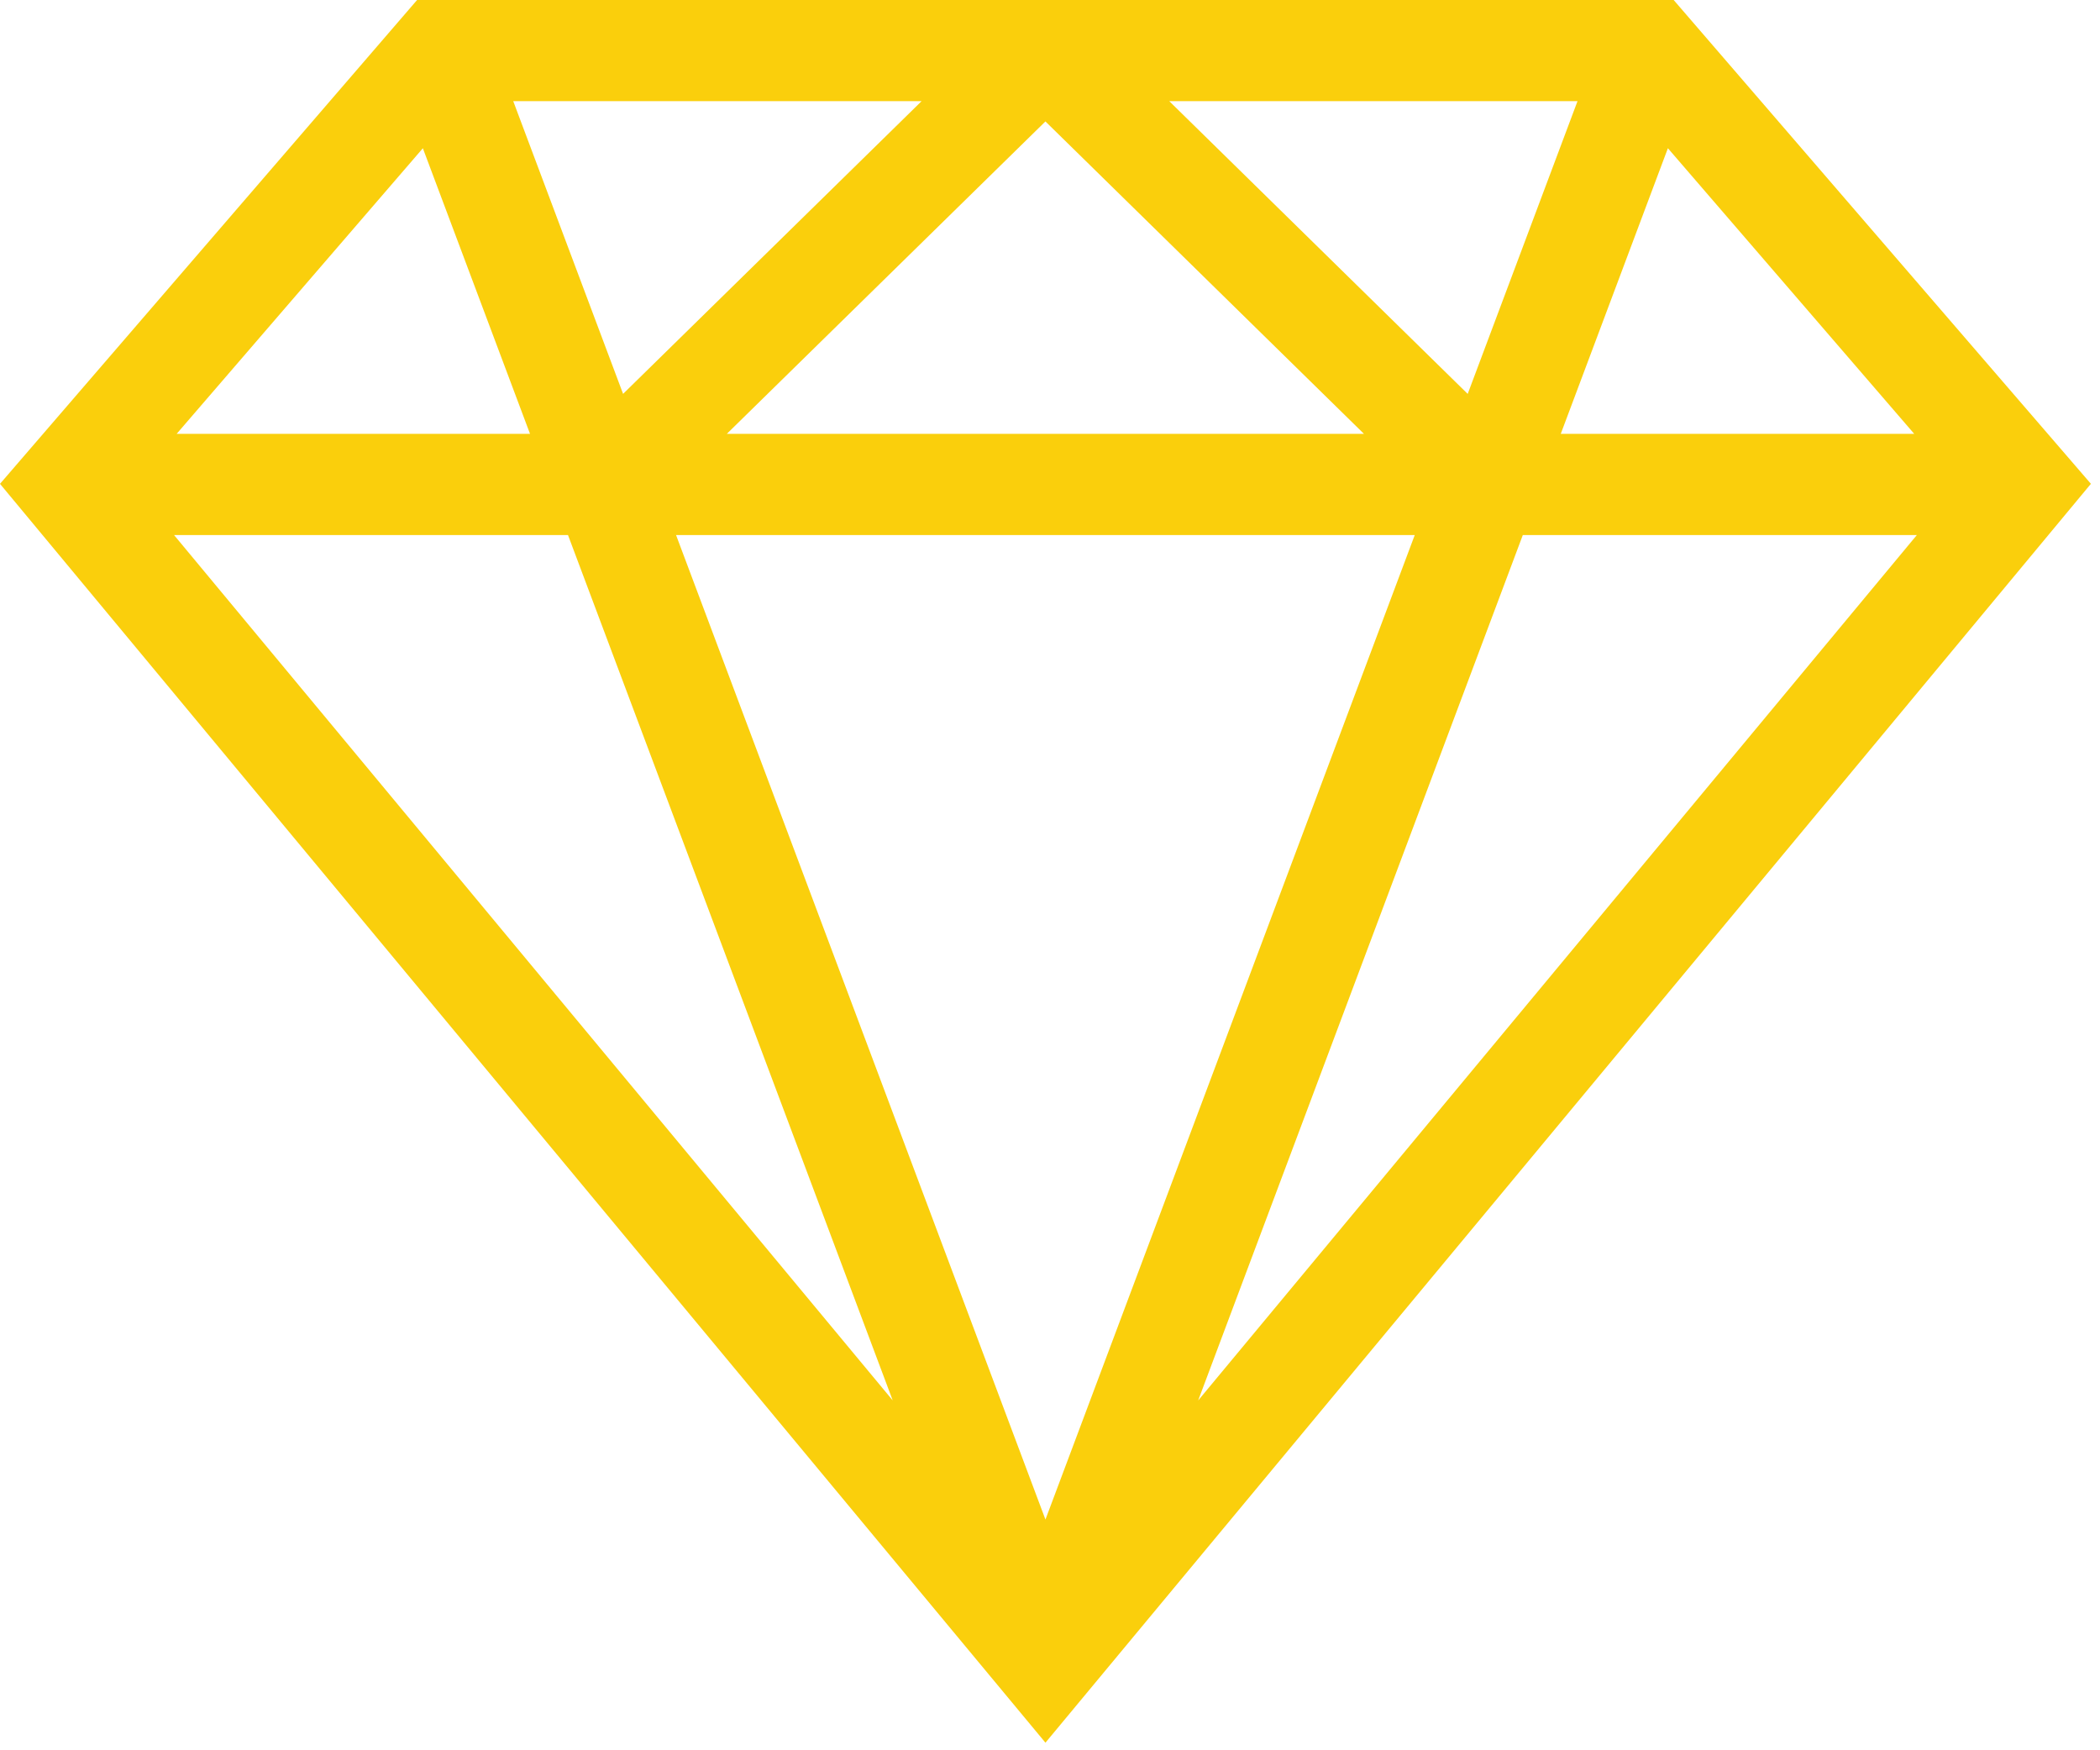
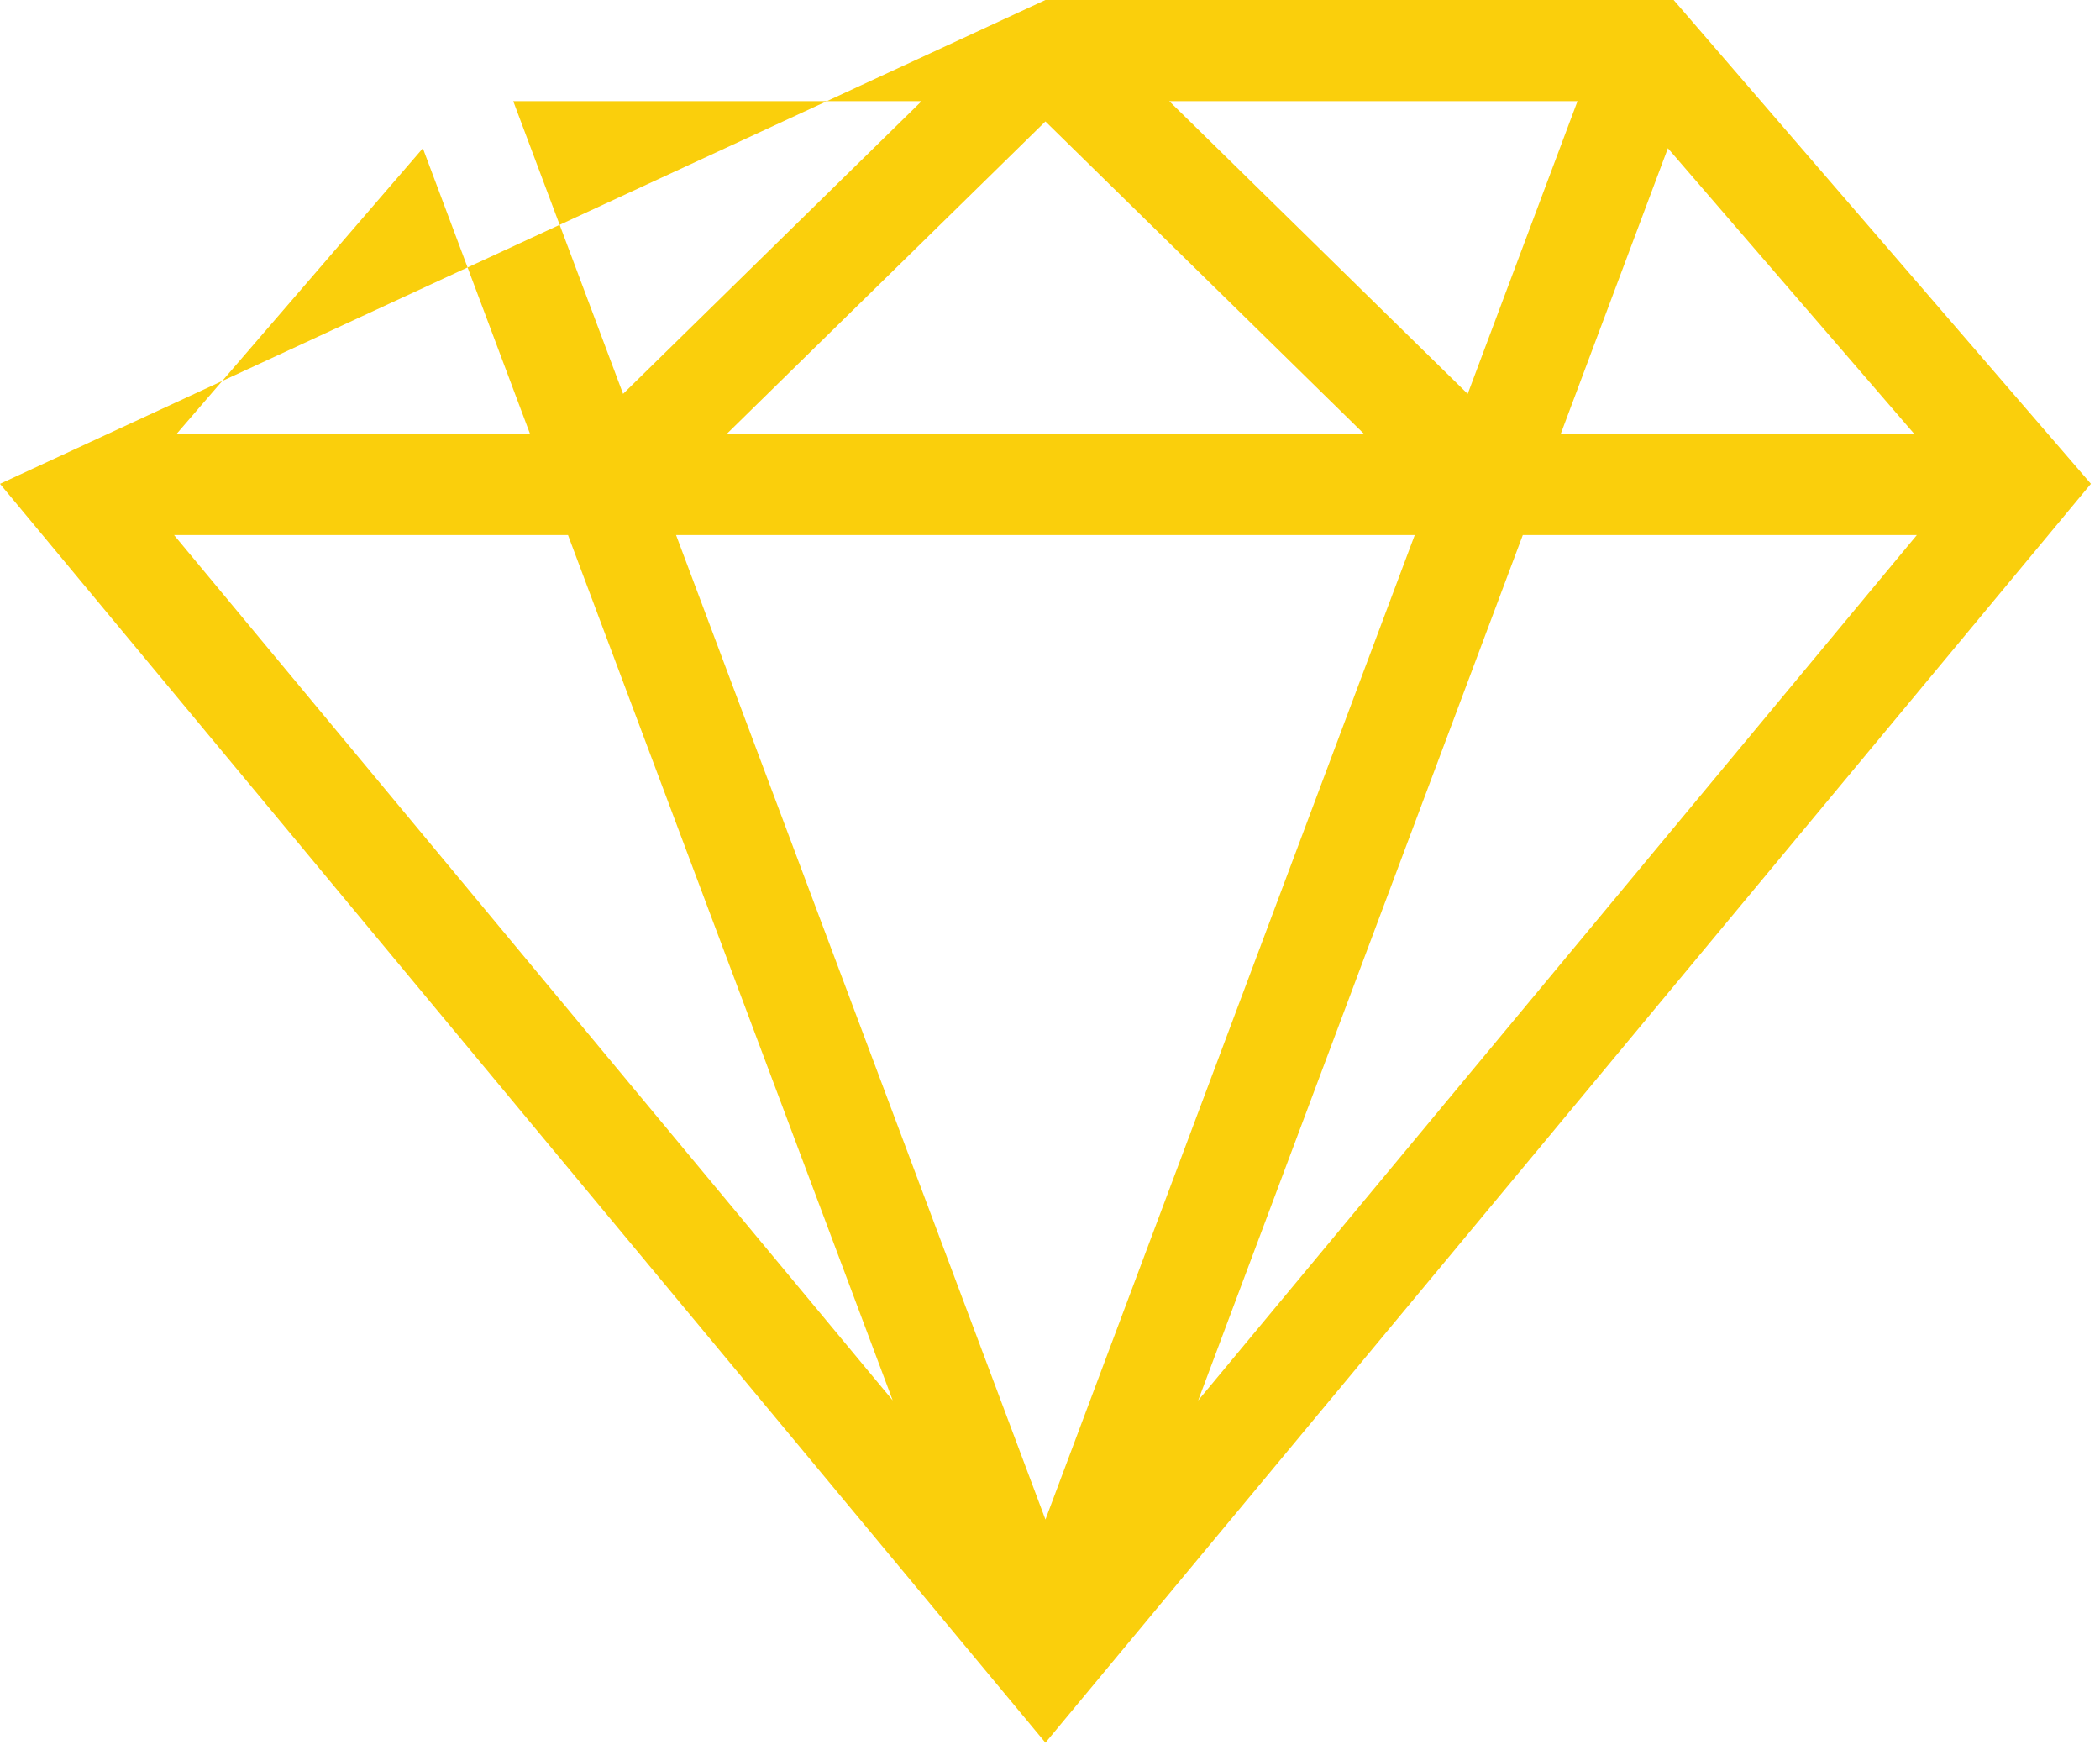
<svg xmlns="http://www.w3.org/2000/svg" width="72" height="60" viewBox="0 0 72 60" fill="none">
-   <path d="M57.383 0H35.844C35.844 0 35.844 0 35.843 0H14.3L0 16.586L35.844 59.74L71.688 16.585L57.383 0ZM48.506 18.341L35.844 52.09L23.179 18.341H48.506ZM24.92 14.872L35.843 4.163L46.764 14.872H24.92ZM40.089 3.468H54.086L50.321 13.503L40.089 3.468ZM21.363 13.502L17.597 3.468H31.597L21.363 13.502ZM18.172 14.872H6.057L14.498 5.082L18.172 14.872ZM19.474 18.341L30.607 48.006L5.967 18.341H19.474ZM52.211 18.341H65.721L41.08 48.008L52.211 18.341ZM53.512 14.872L57.185 5.081L65.63 14.872H53.512Z" fill="#FACF0C" />
+   <path d="M57.383 0H35.844C35.844 0 35.844 0 35.843 0L0 16.586L35.844 59.74L71.688 16.585L57.383 0ZM48.506 18.341L35.844 52.09L23.179 18.341H48.506ZM24.92 14.872L35.843 4.163L46.764 14.872H24.92ZM40.089 3.468H54.086L50.321 13.503L40.089 3.468ZM21.363 13.502L17.597 3.468H31.597L21.363 13.502ZM18.172 14.872H6.057L14.498 5.082L18.172 14.872ZM19.474 18.341L30.607 48.006L5.967 18.341H19.474ZM52.211 18.341H65.721L41.08 48.008L52.211 18.341ZM53.512 14.872L57.185 5.081L65.63 14.872H53.512Z" fill="#FACF0C" />
</svg>